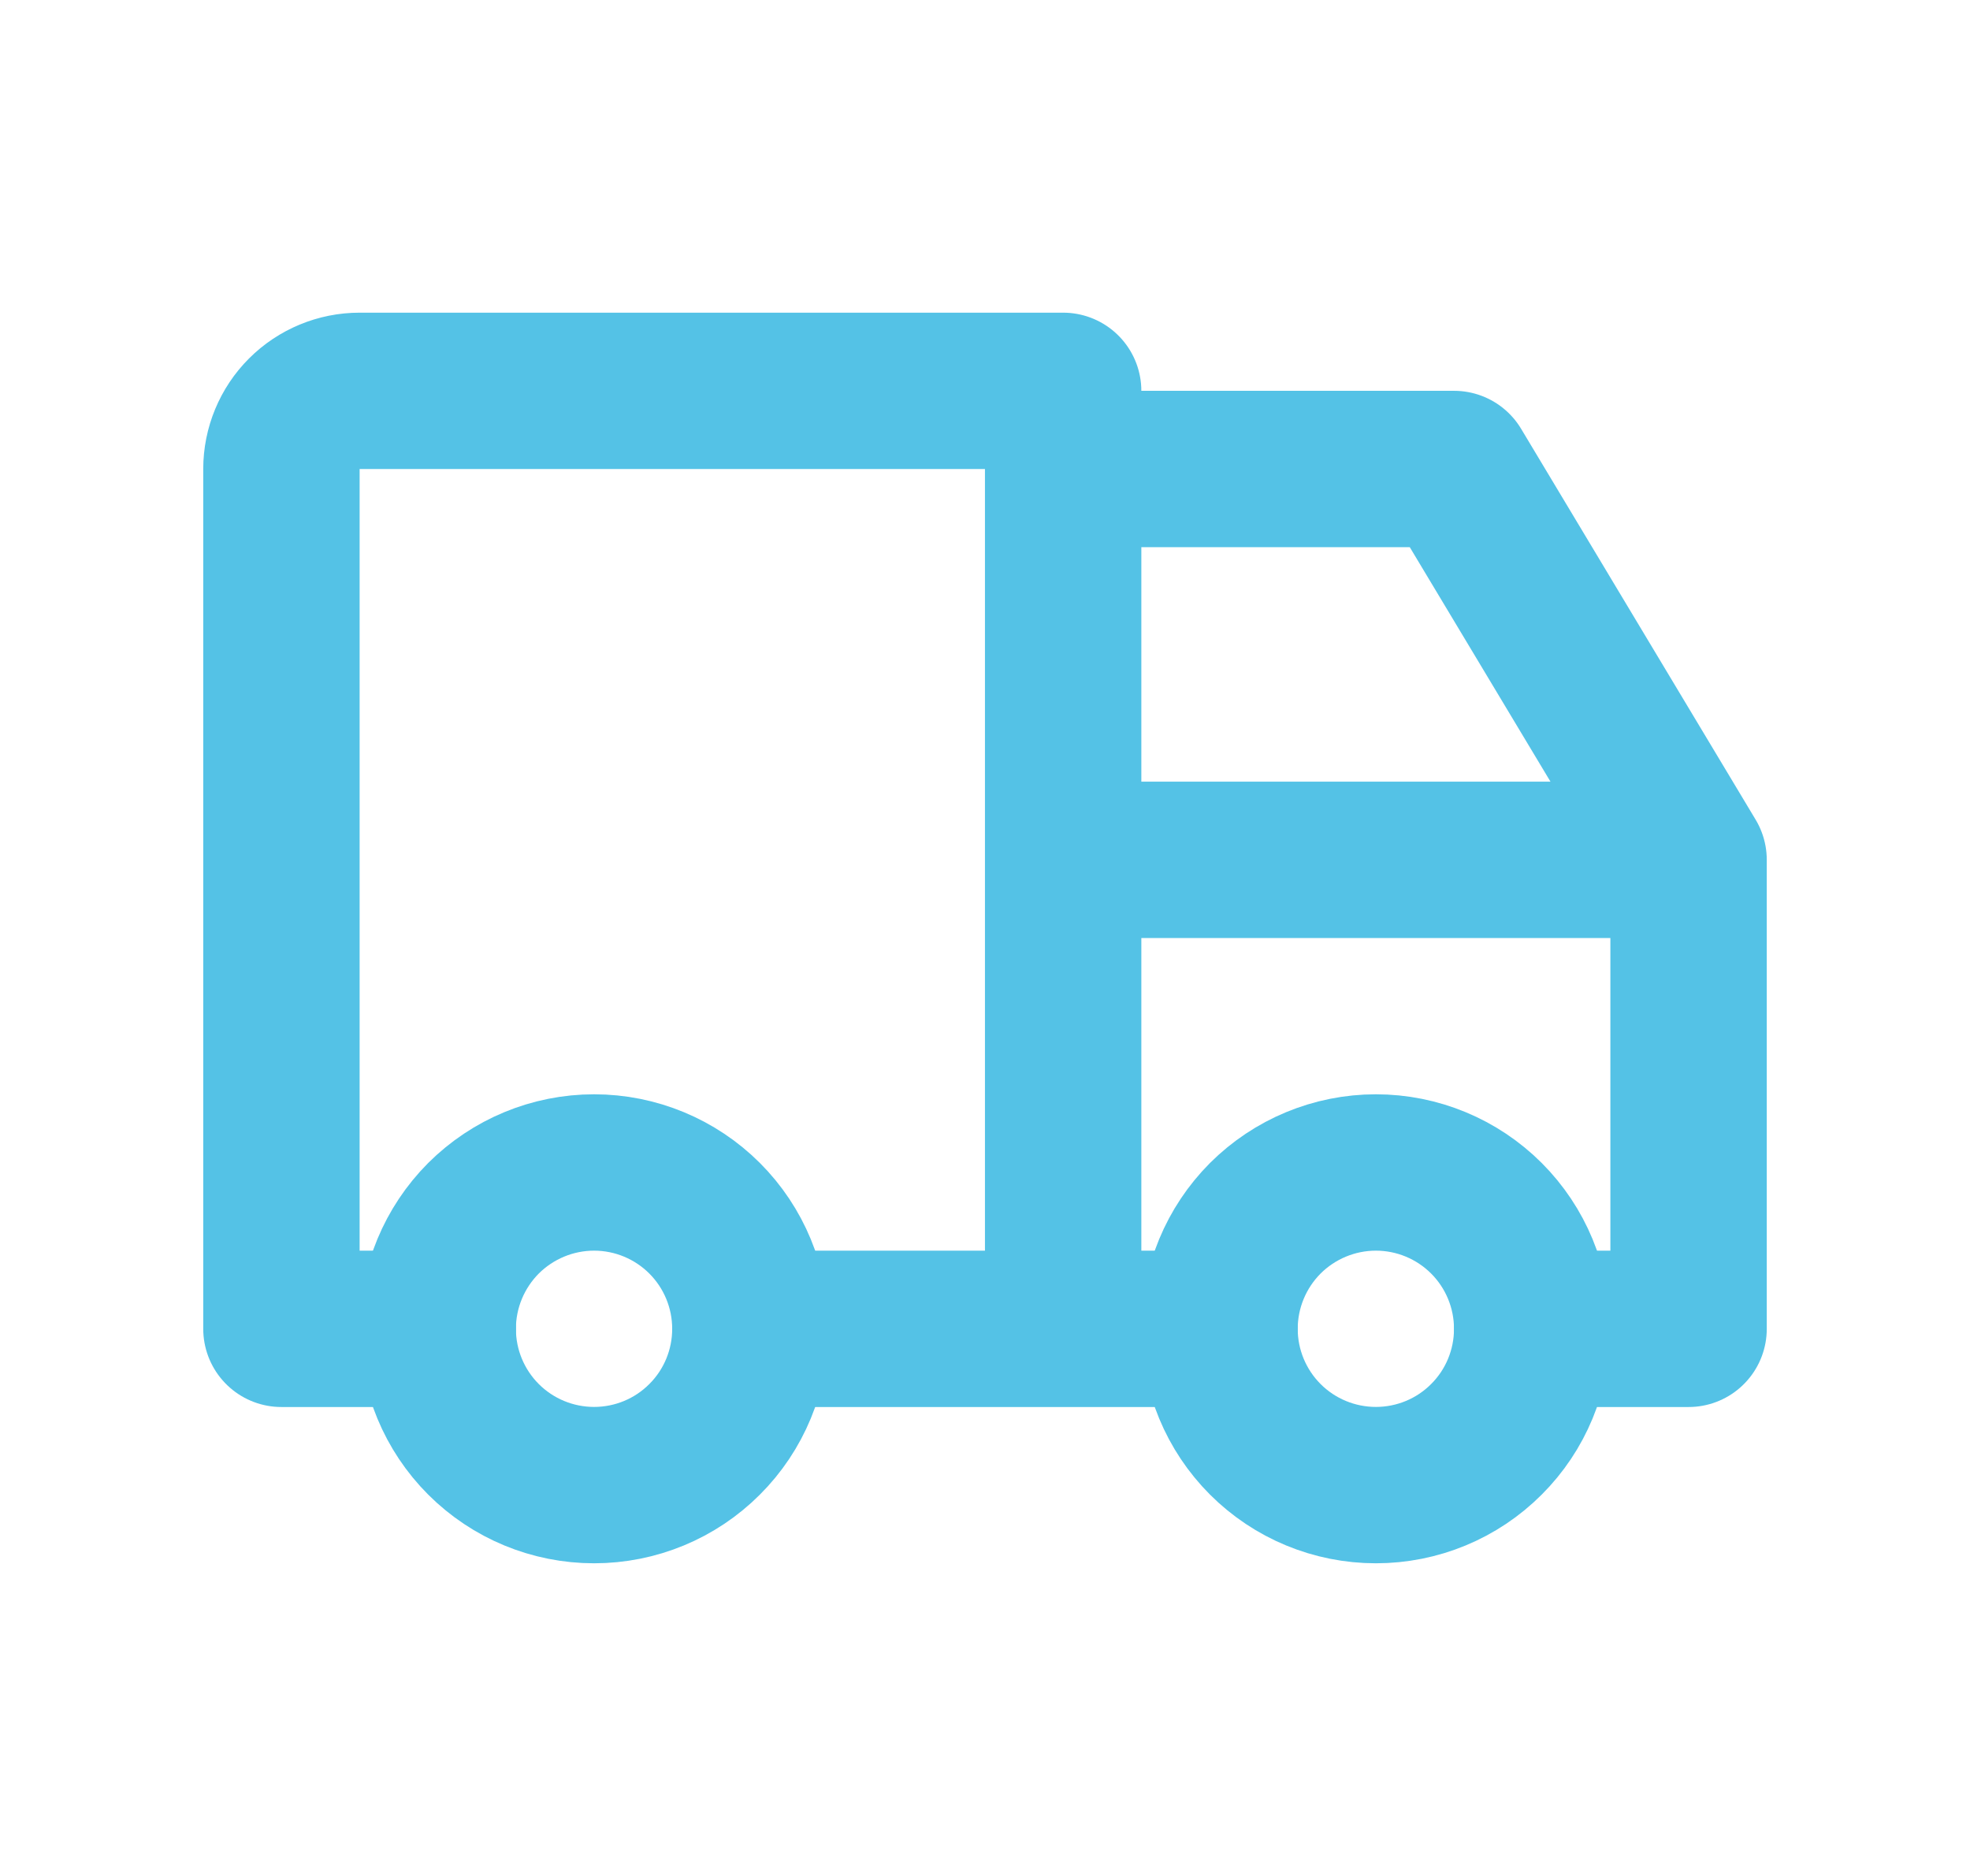
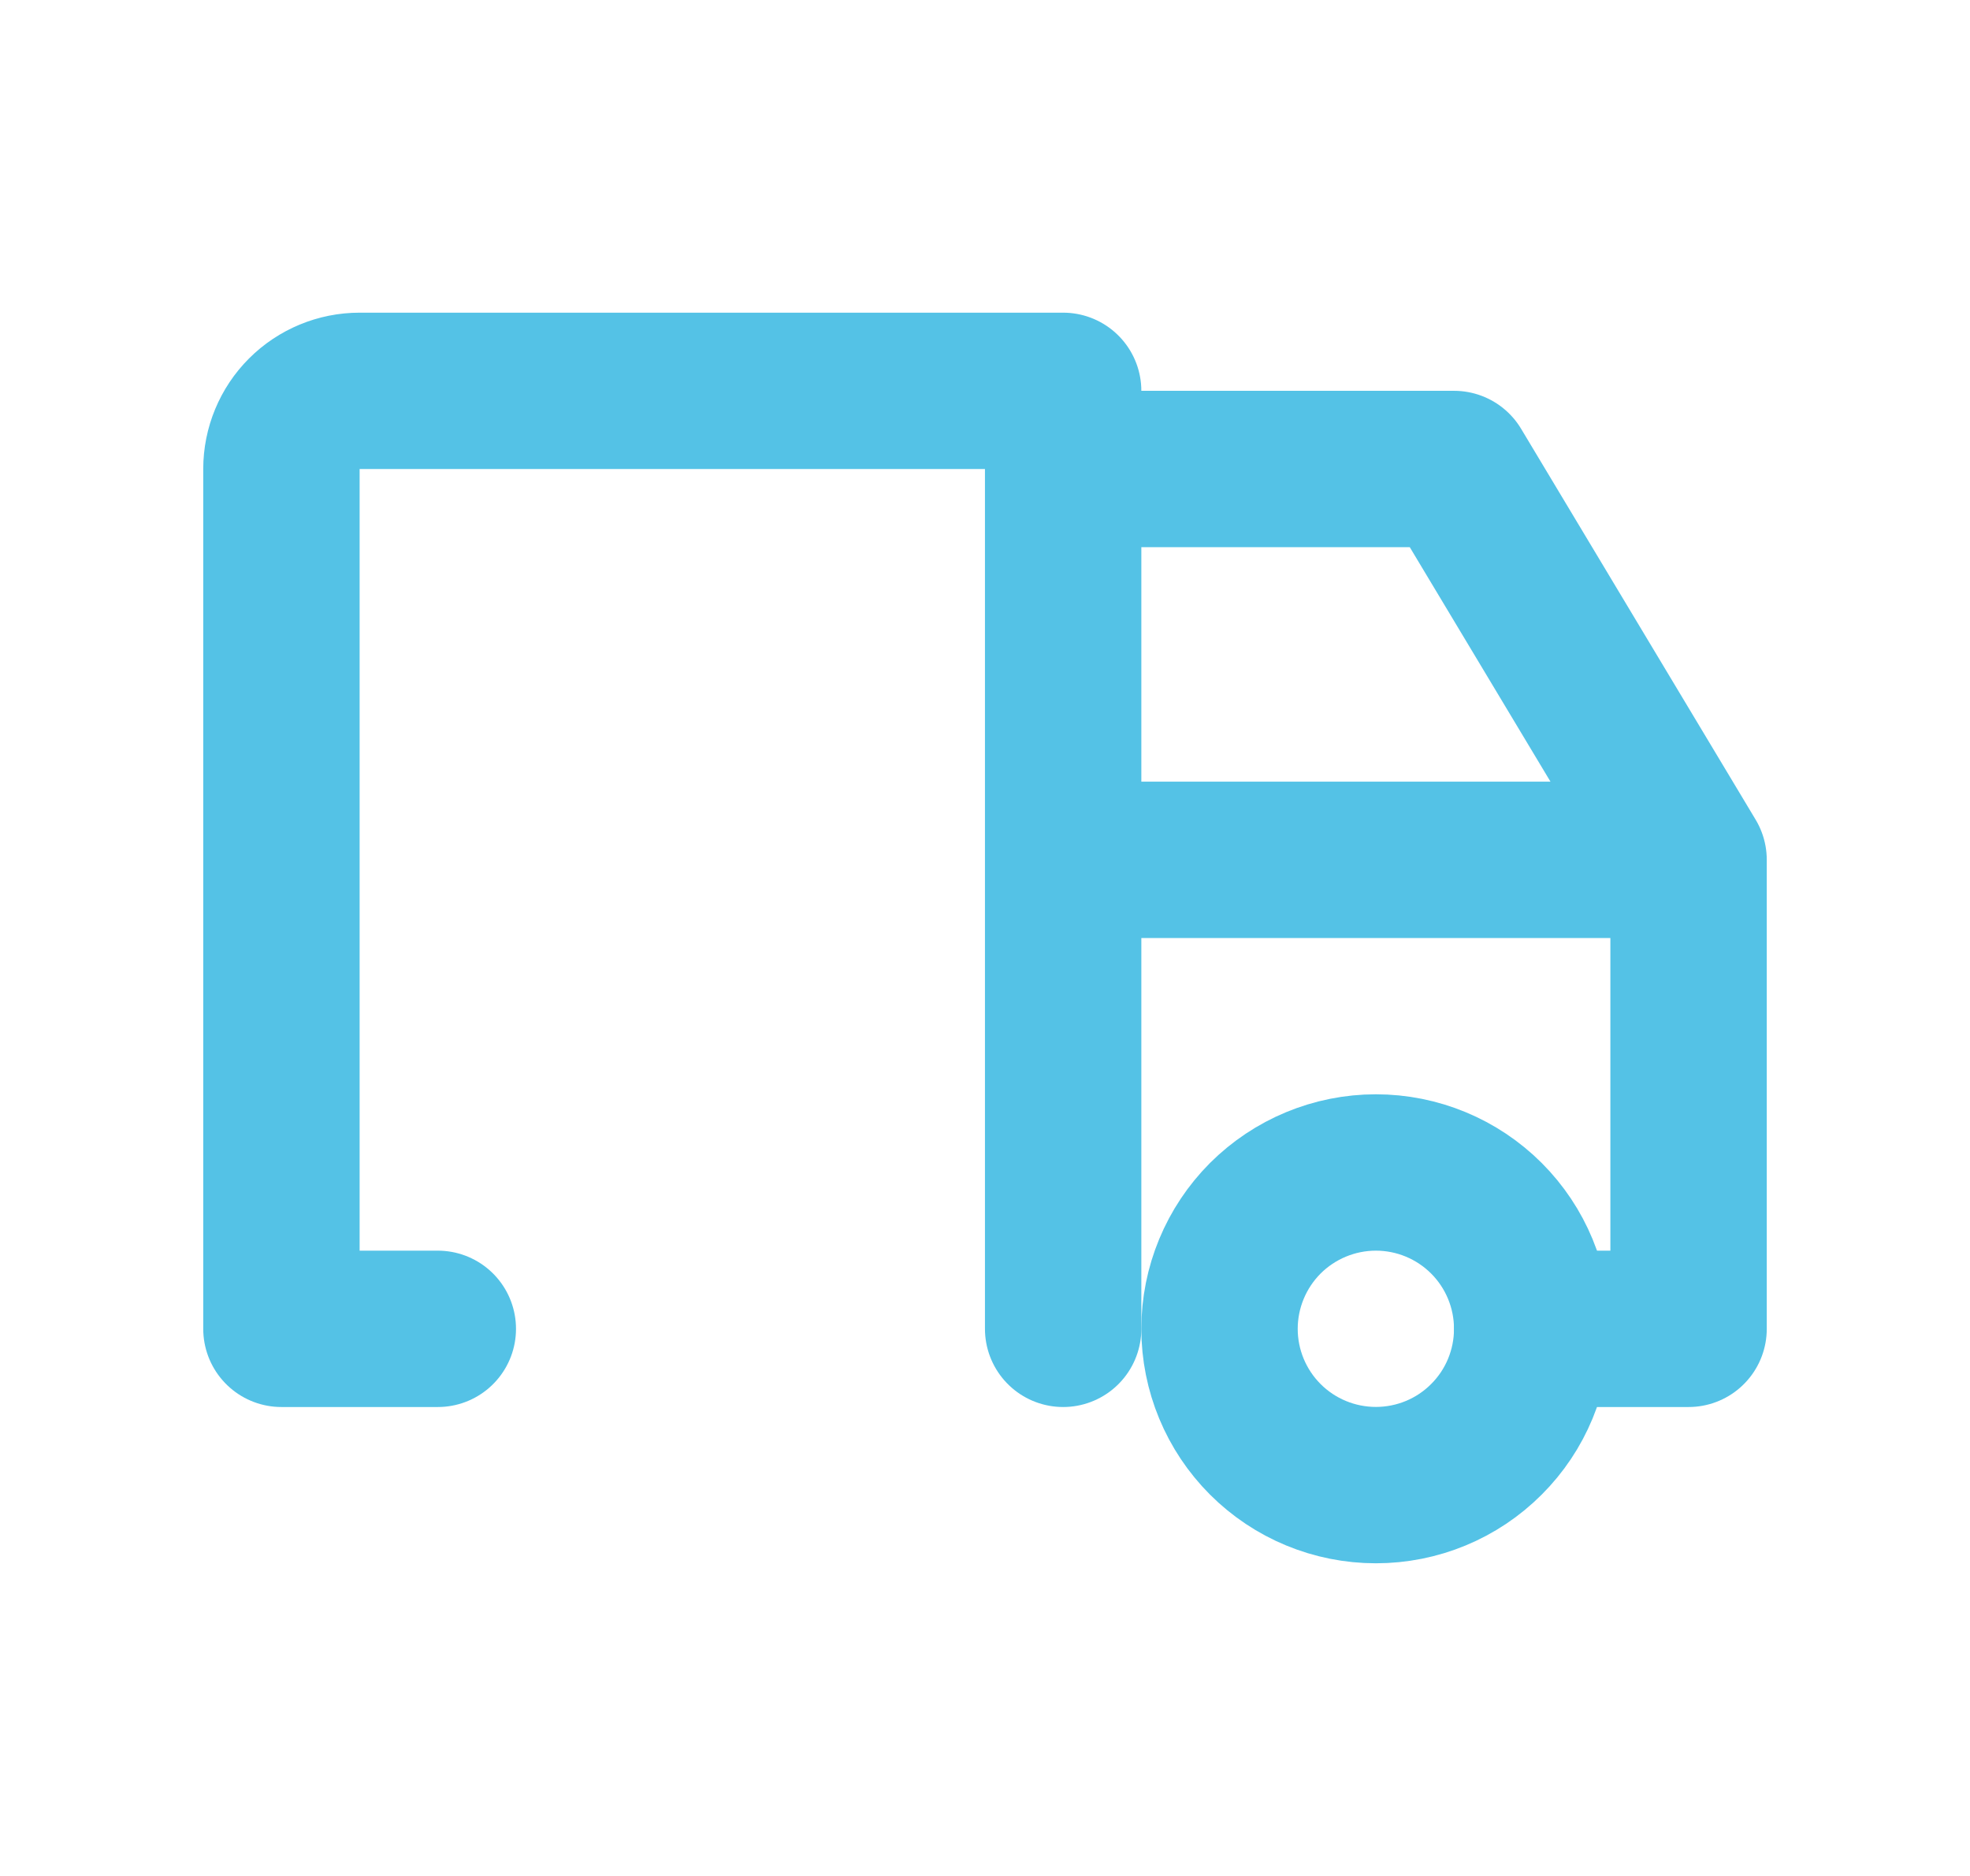
<svg xmlns="http://www.w3.org/2000/svg" width="21" height="20" viewBox="0 0 21 20" fill="none">
  <g clip-path="url(#clip0_4242_2528)">
-     <path d="M4.666 14.167C4.666 14.609 4.842 15.033 5.154 15.345C5.467 15.658 5.891 15.833 6.333 15.833C6.775 15.833 7.199 15.658 7.511 15.345C7.824 15.033 7.999 14.609 7.999 14.167C7.999 13.725 7.824 13.301 7.511 12.988C7.199 12.676 6.775 12.5 6.333 12.5C5.891 12.5 5.467 12.676 5.154 12.988C4.842 13.301 4.666 13.725 4.666 14.167Z" stroke="#54C2E6" stroke-width="1.667" stroke-linecap="round" stroke-linejoin="round" />
    <path d="M13 14.167C13 14.609 13.176 15.033 13.488 15.345C13.801 15.658 14.225 15.833 14.667 15.833C15.109 15.833 15.533 15.658 15.845 15.345C16.158 15.033 16.333 14.609 16.333 14.167C16.333 13.725 16.158 13.301 15.845 12.988C15.533 12.676 15.109 12.5 14.667 12.5C14.225 12.5 13.801 12.676 13.488 12.988C13.176 13.301 13 13.725 13 14.167Z" stroke="#54C2E6" stroke-width="1.667" stroke-linecap="round" stroke-linejoin="round" />
-     <path d="M4.667 14.167H3V5C3 4.779 3.088 4.567 3.244 4.411C3.4 4.255 3.612 4.167 3.833 4.167H11.333V14.167M8 14.167H13M16.333 14.167H18V9.167M18 9.167H11.333M18 9.167L15.5 5H11.333" stroke="#54C2E6" stroke-width="1.667" stroke-linecap="round" stroke-linejoin="round" />
+     <path d="M4.667 14.167H3V5C3 4.779 3.088 4.567 3.244 4.411C3.4 4.255 3.612 4.167 3.833 4.167H11.333V14.167M8 14.167M16.333 14.167H18V9.167M18 9.167H11.333M18 9.167L15.5 5H11.333" stroke="#54C2E6" stroke-width="1.667" stroke-linecap="round" stroke-linejoin="round" />
  </g>
  <defs>
    <clipPath id="clip0_4242_2528">
      <rect width="20" height="20" fill="white" transform="translate(0.5)" />
    </clipPath>
  </defs>
</svg>